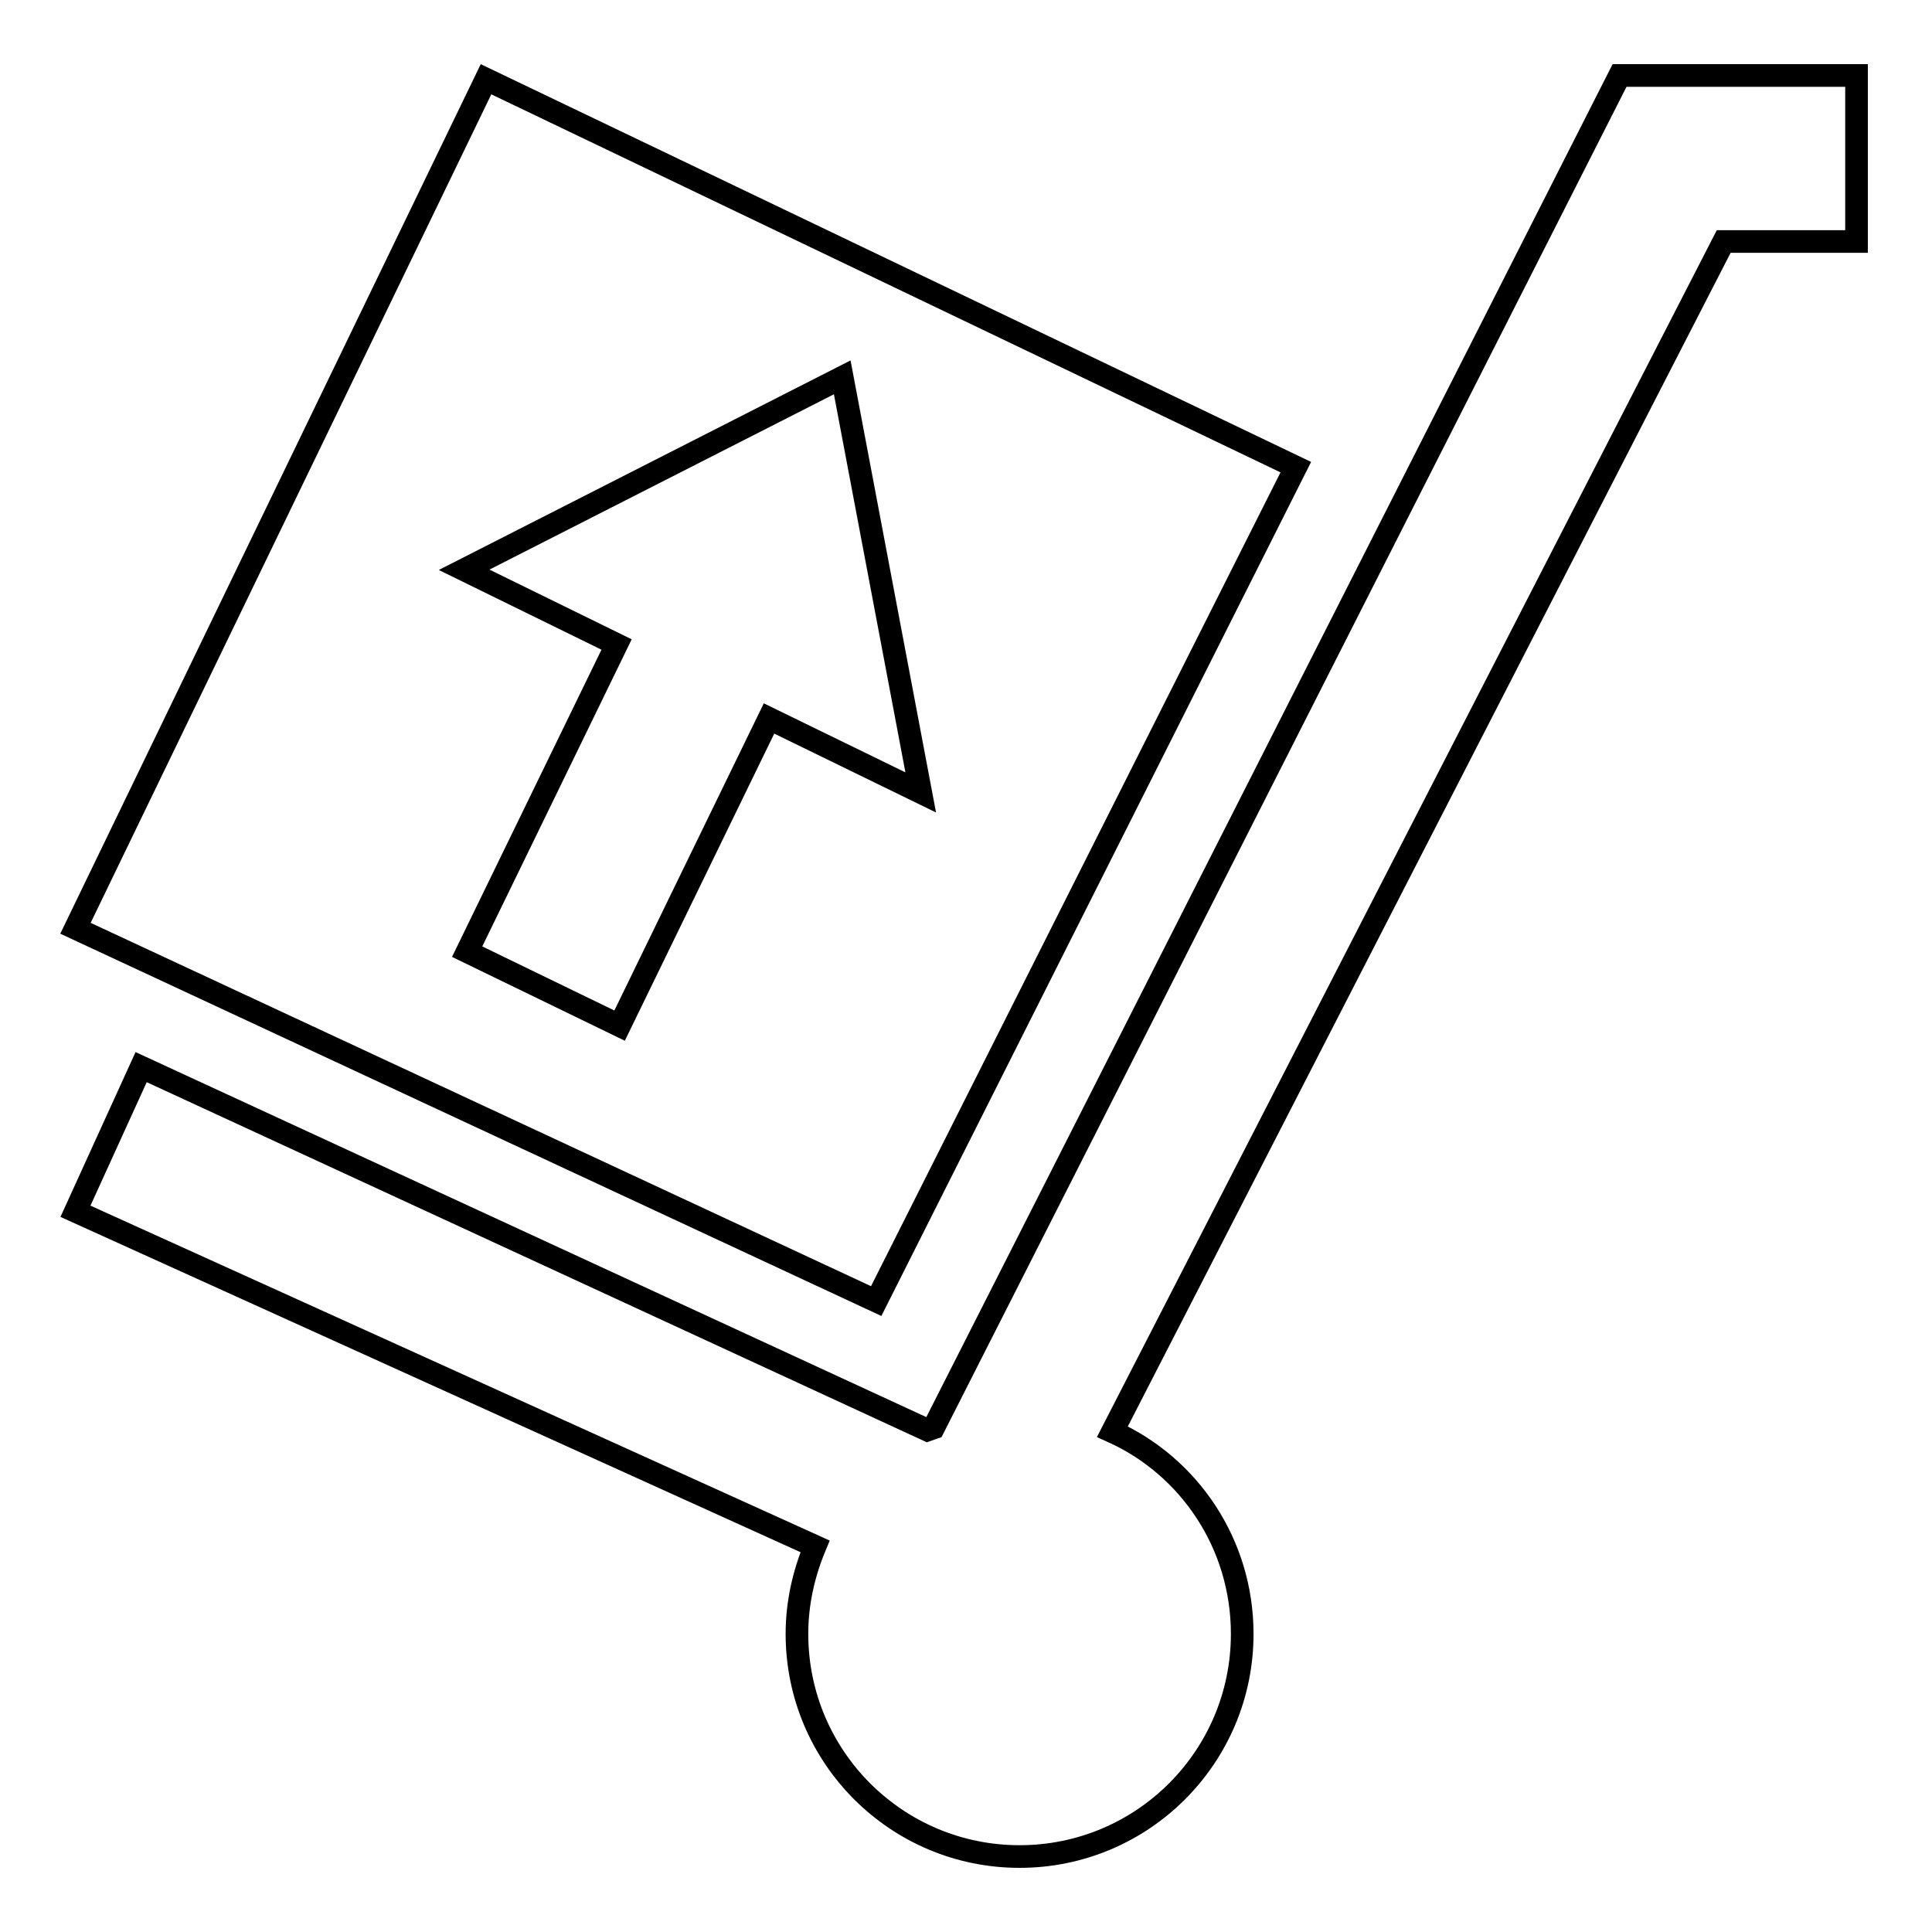
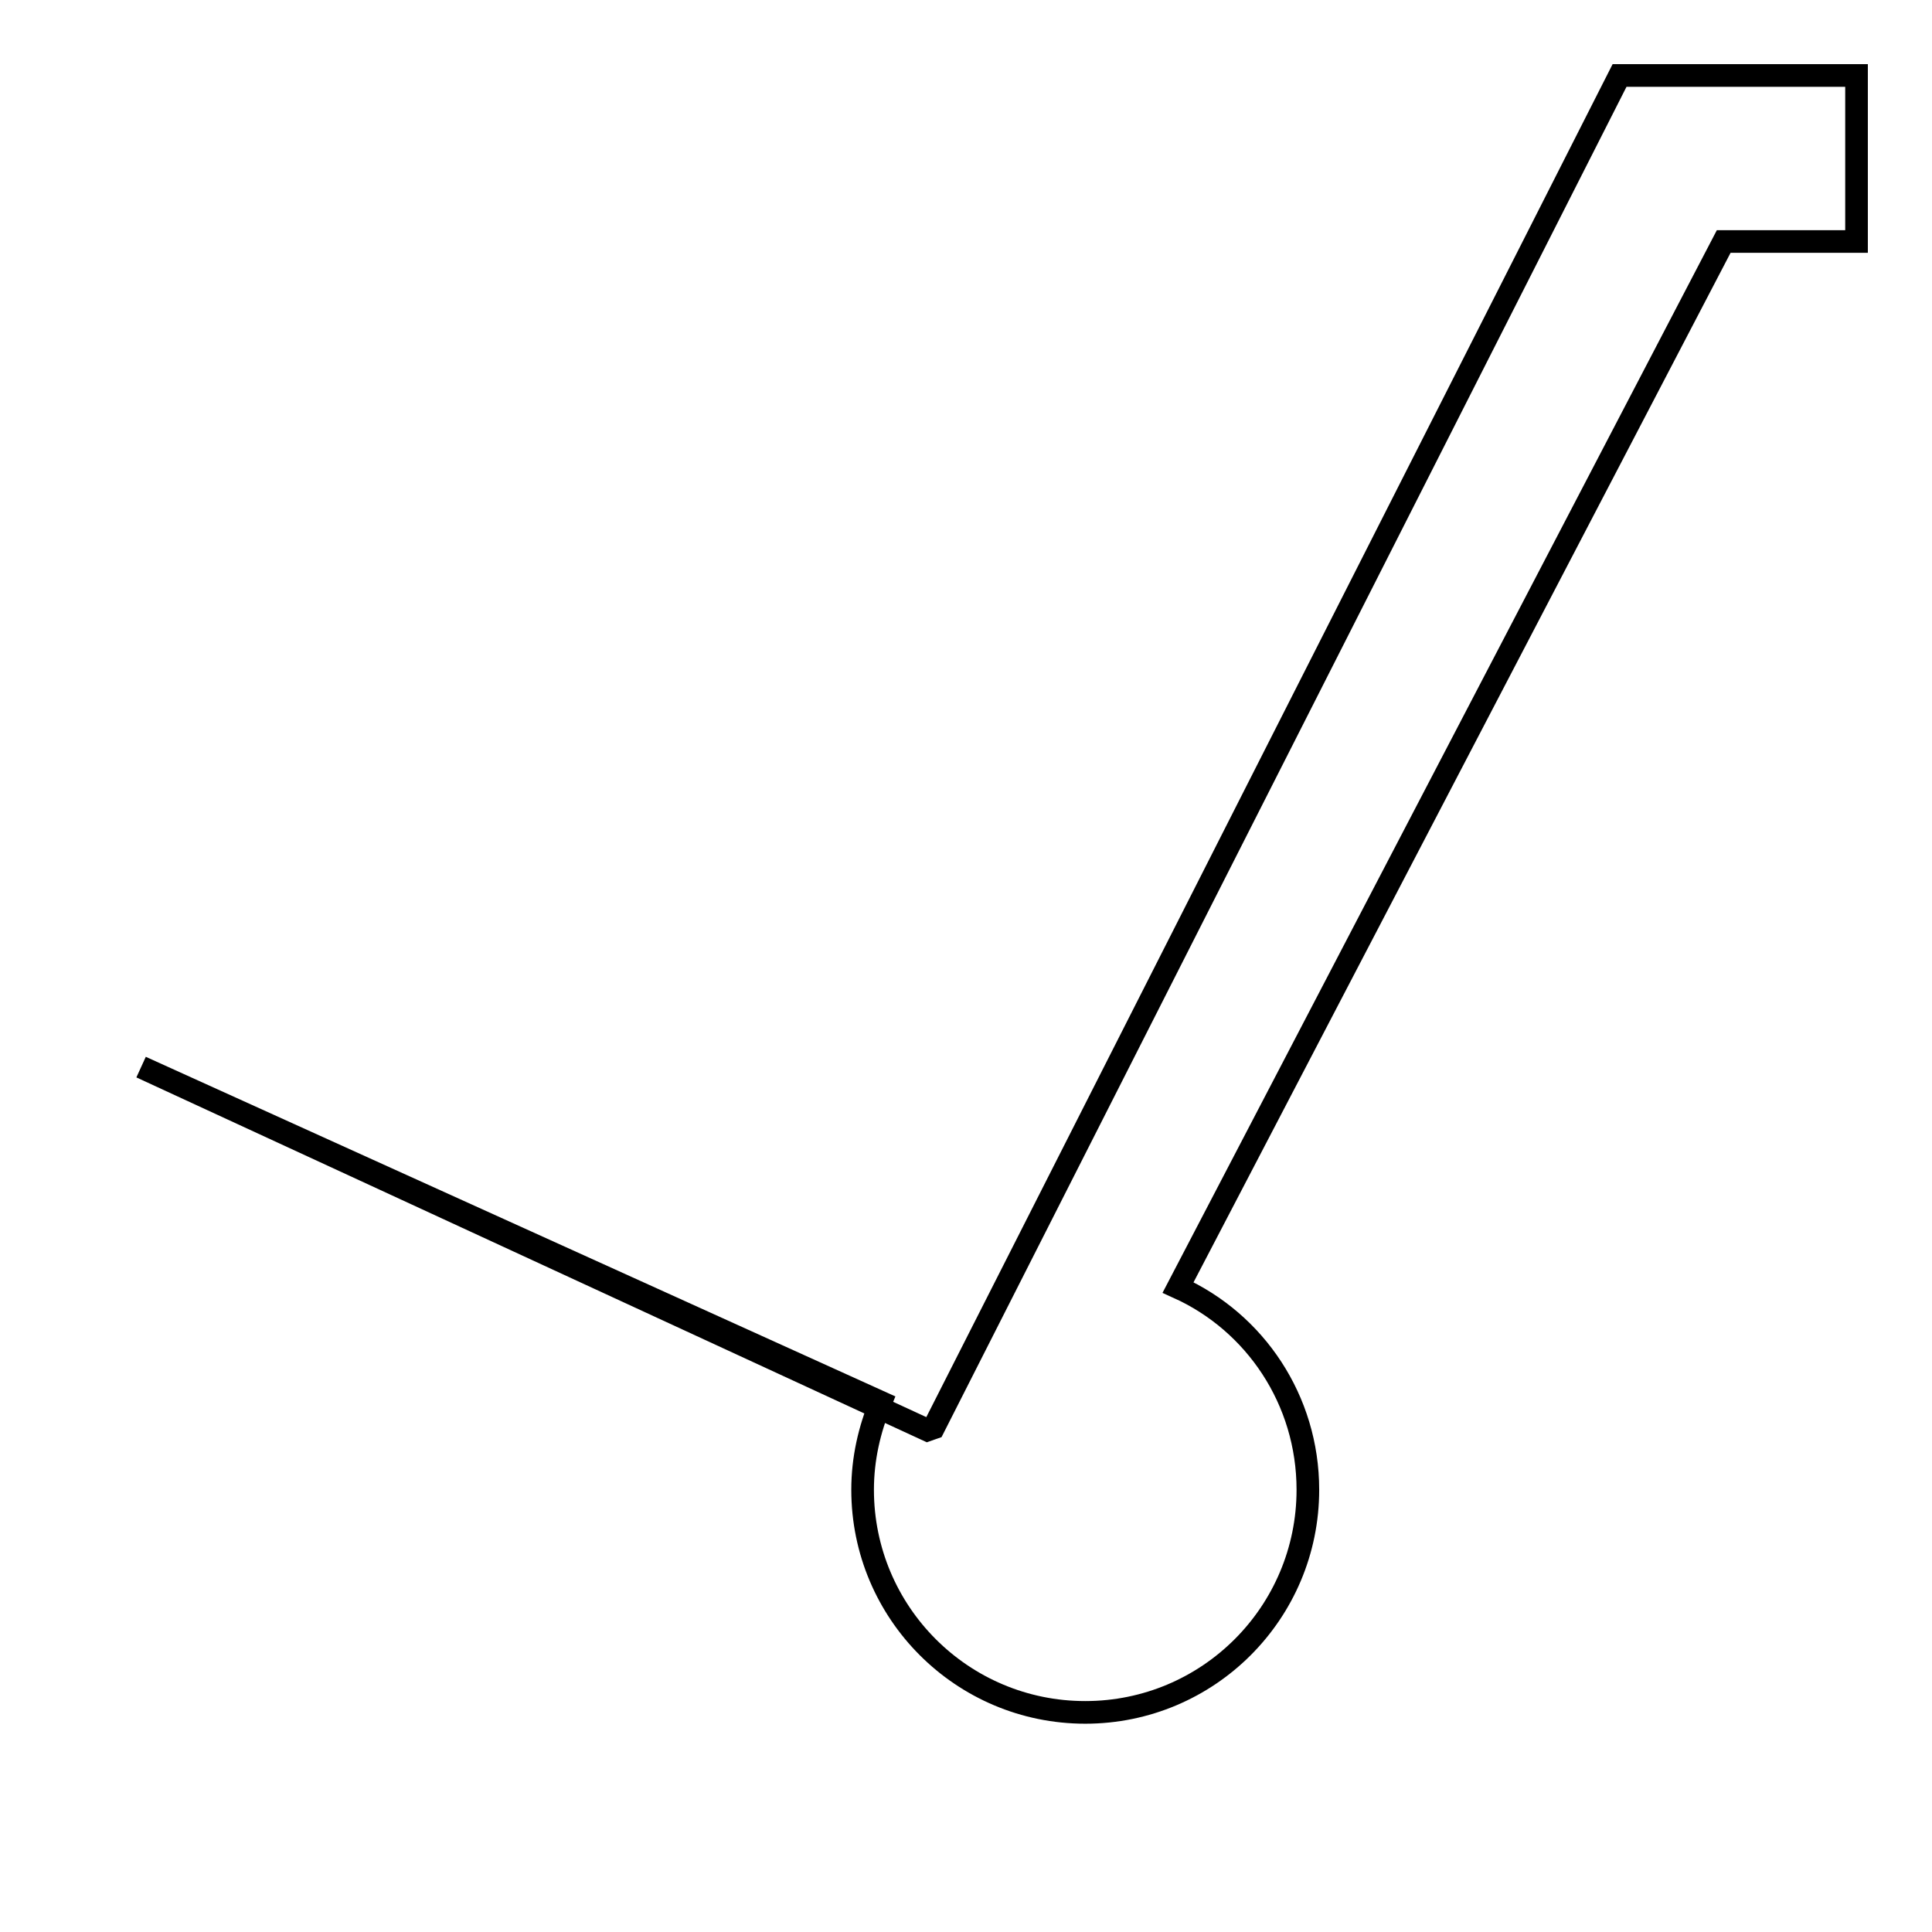
<svg xmlns="http://www.w3.org/2000/svg" version="1.1" x="0px" y="0px" viewBox="0 0 256 256" enable-background="new 0 0 256 256" xml:space="preserve">
  <g>
    <g>
-       <path stroke-width="3" fill-opacity="0" stroke="#000000" d="M214.6,10l-90.9,179.2c-0.3,0.1-0.5,0.2-0.8,0.3L18.7,141.4L10,160.5l98,44.4c-1.5,3.6-2.4,7.5-2.4,11.6c0,16.3,13.2,29.5,29.5,29.5c16.3,0,29.5-13.2,29.5-29.5c0-11.9-7-22.2-17.2-26.8L228.4,32H246V10H214.6z" />
-       <path stroke-width="3" fill-opacity="0" stroke="#000000" d="M171.7,61.9L64.4,10.5L10,123l106.1,49.4L171.7,61.9z M82.1,135.9l-20.2-9.8l19.8-40.7l-20.2-9.9l50.1-25.5L122,105l-20.1-9.8L82.1,135.9z" />
+       <path stroke-width="3" fill-opacity="0" stroke="#000000" d="M214.6,10l-90.9,179.2c-0.3,0.1-0.5,0.2-0.8,0.3L18.7,141.4l98,44.4c-1.5,3.6-2.4,7.5-2.4,11.6c0,16.3,13.2,29.5,29.5,29.5c16.3,0,29.5-13.2,29.5-29.5c0-11.9-7-22.2-17.2-26.8L228.4,32H246V10H214.6z" />
    </g>
  </g>
</svg>